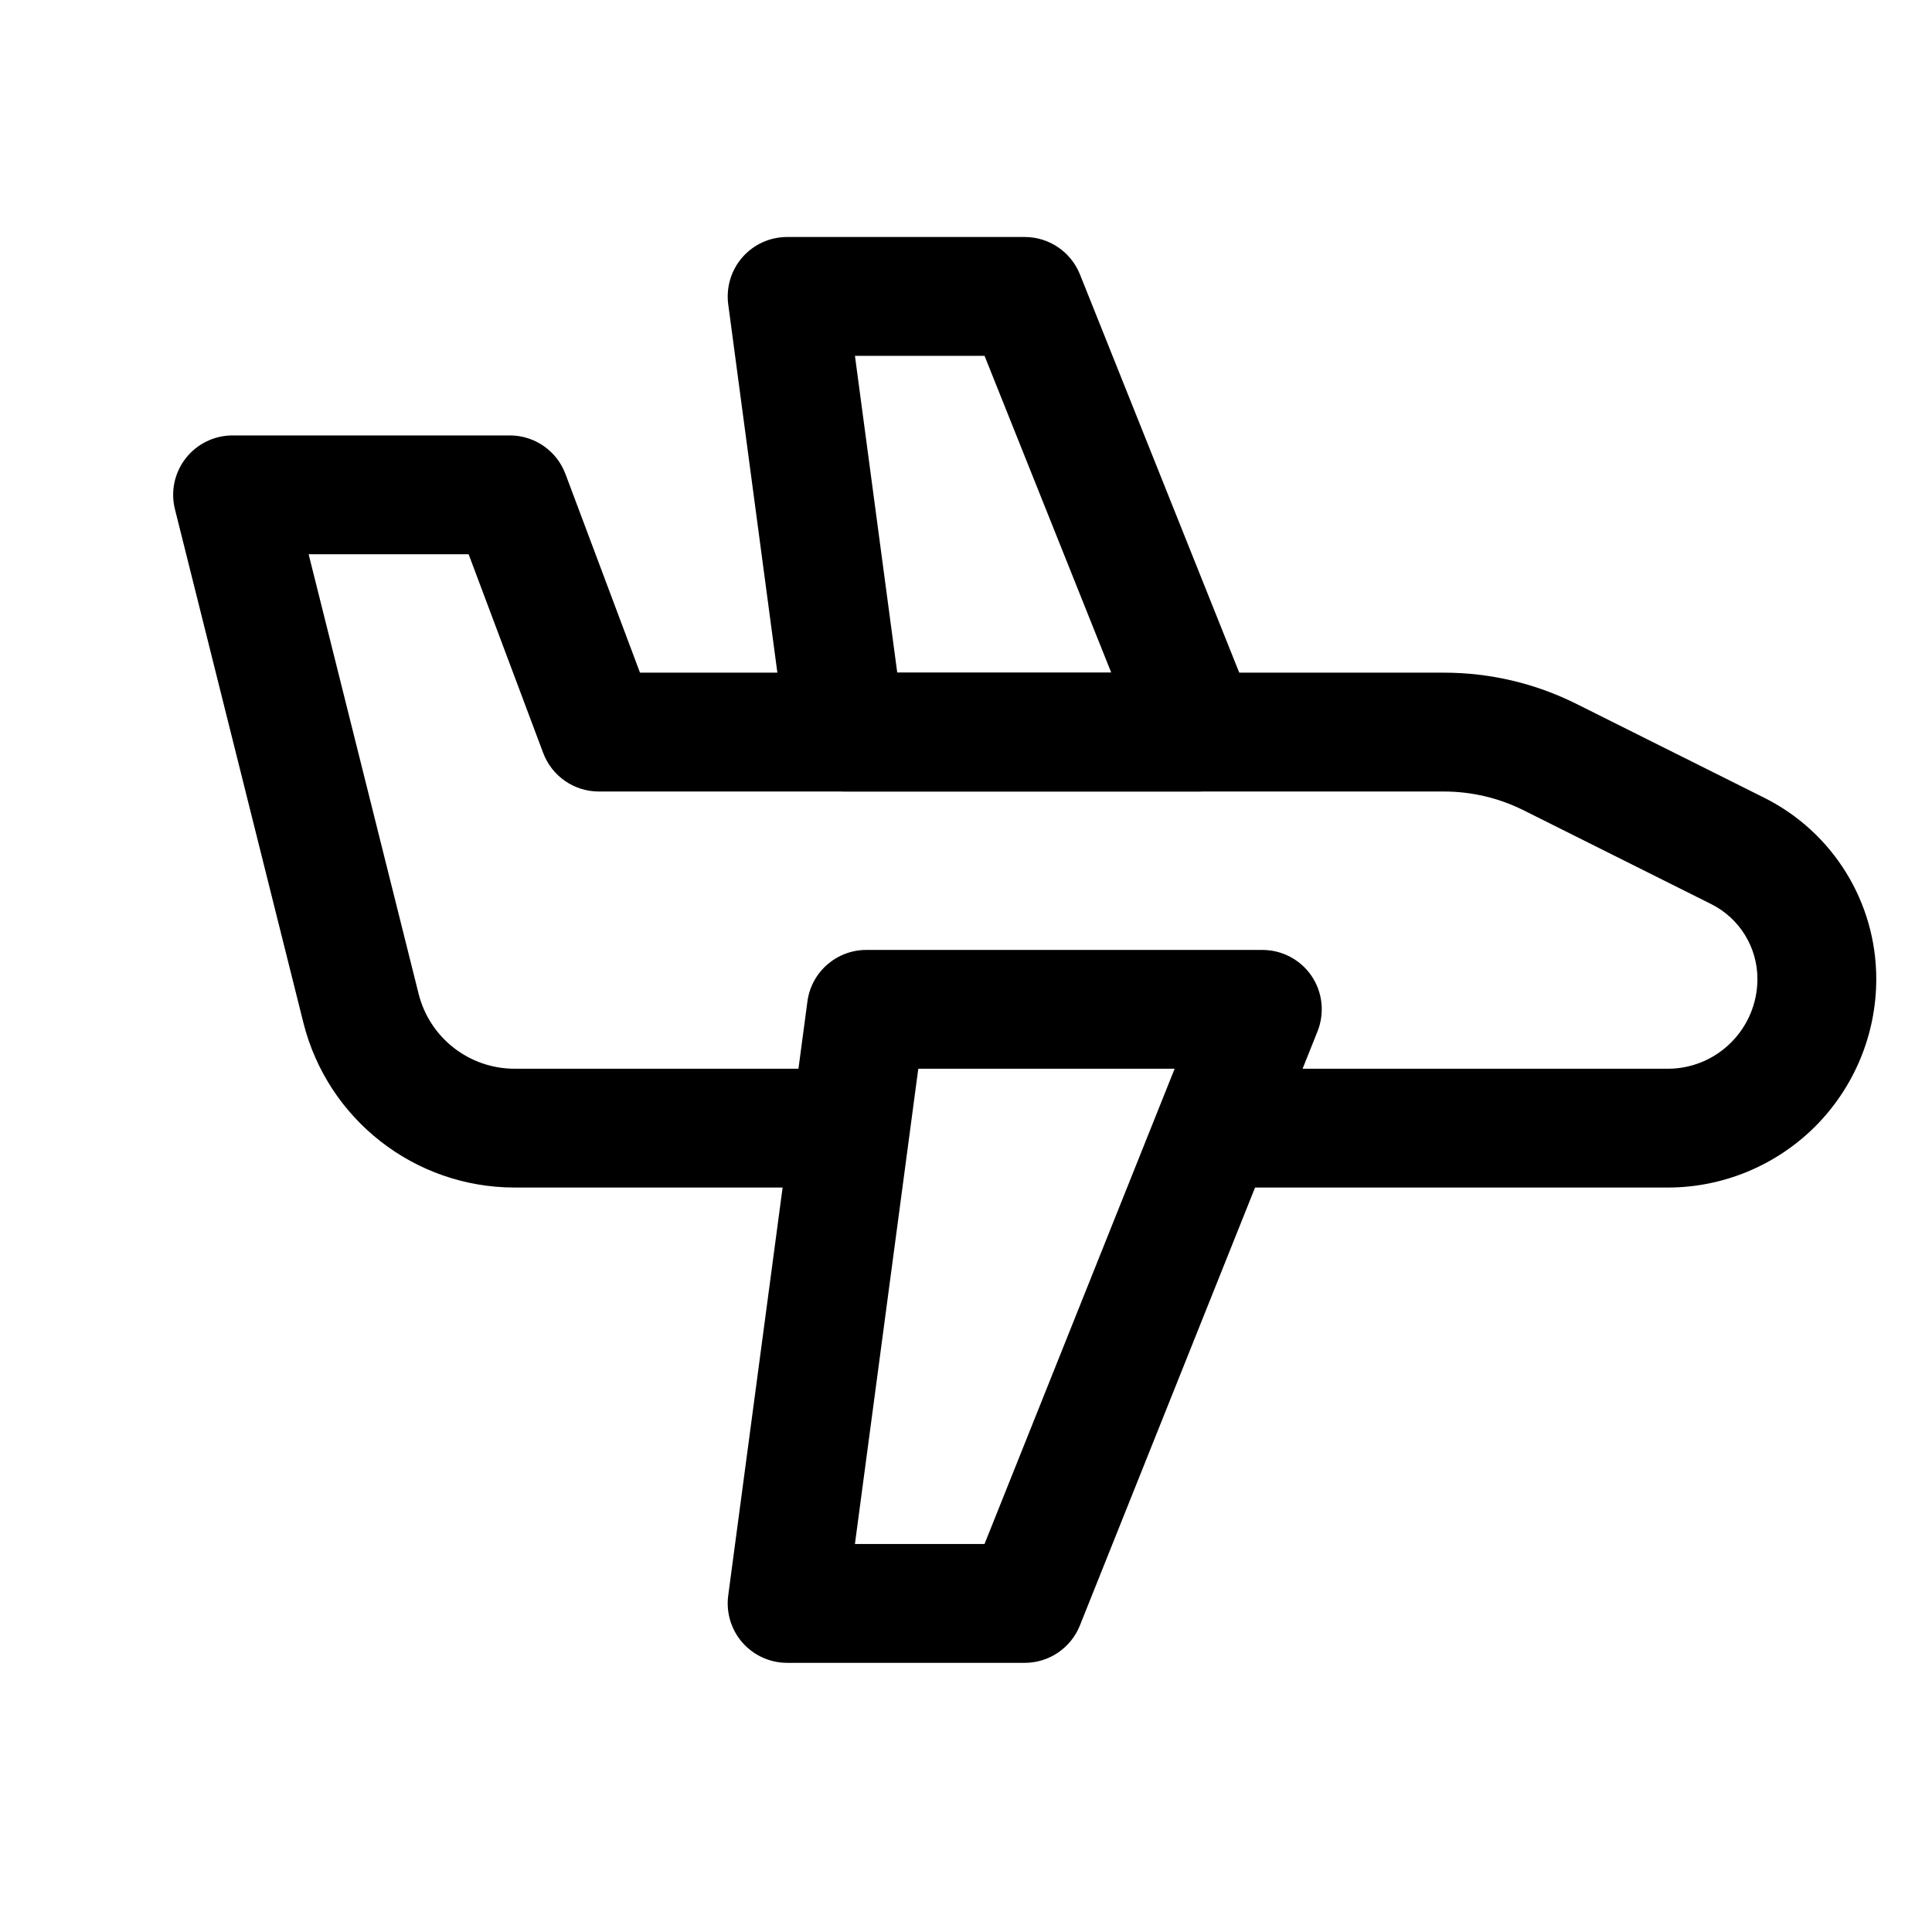
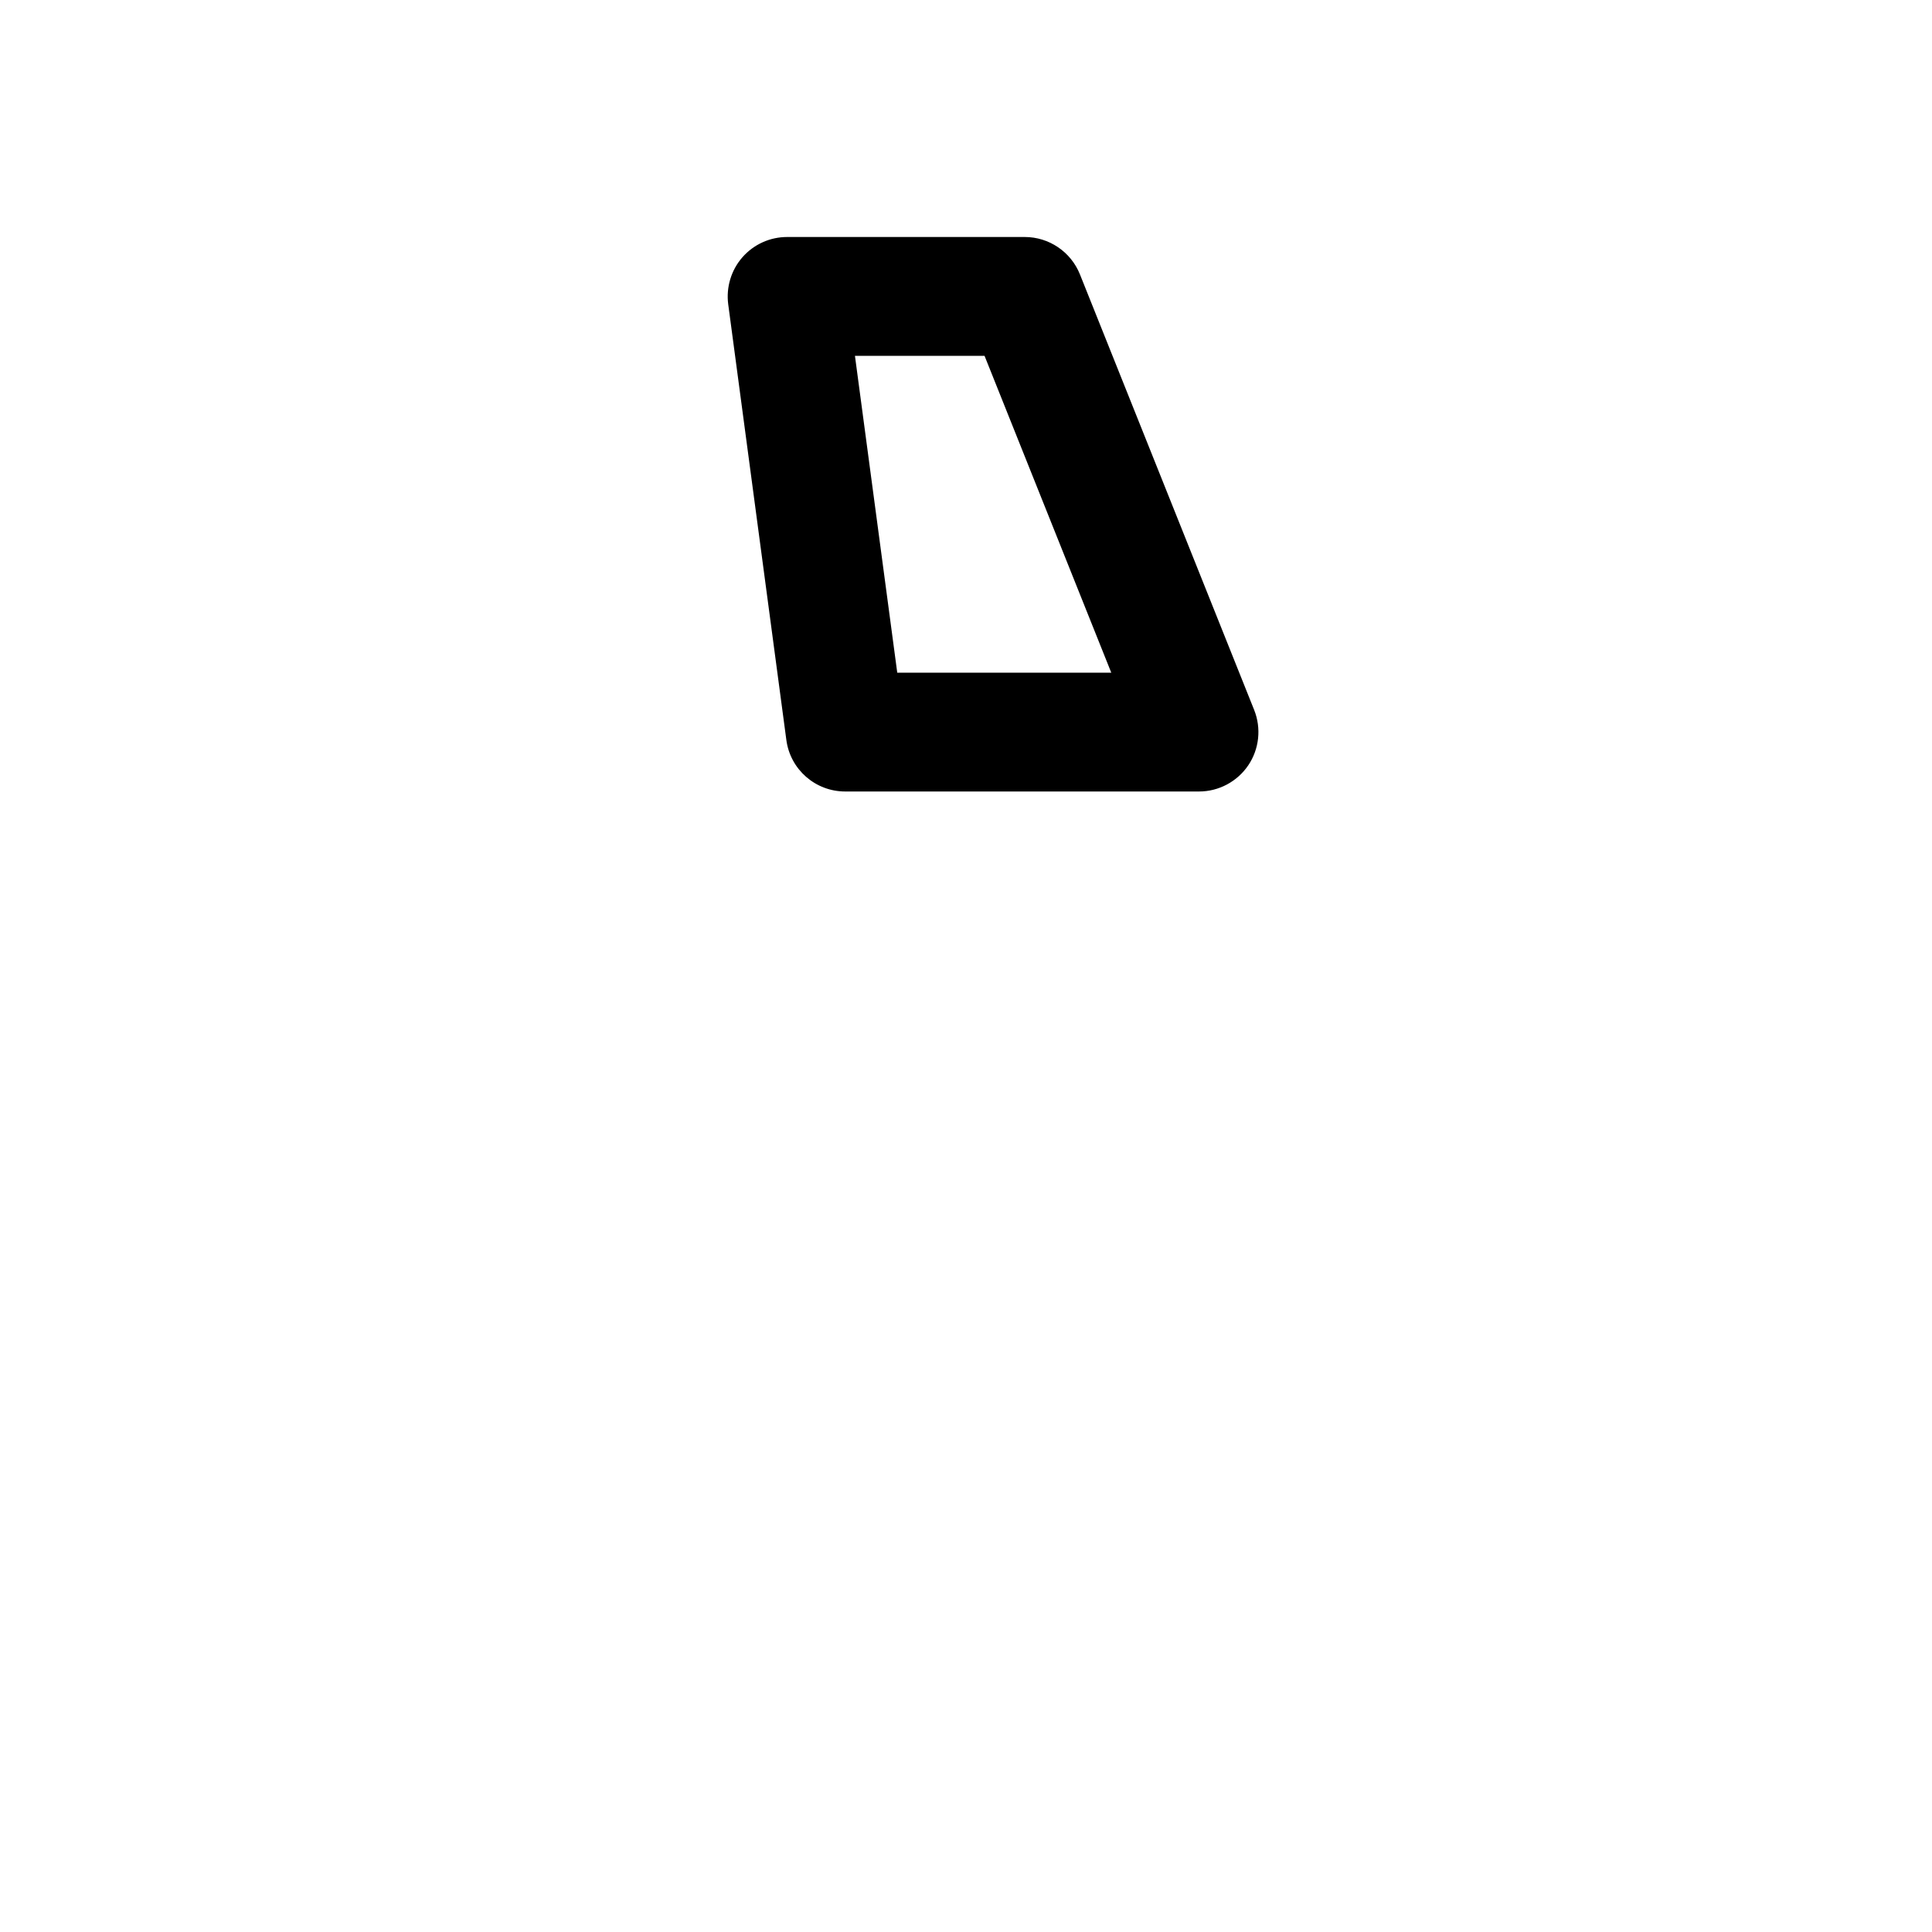
<svg xmlns="http://www.w3.org/2000/svg" fill="#000000" width="800px" height="800px" version="1.1" viewBox="144 144 512 512">
  <g fill-rule="evenodd">
-     <path d="m468.05 458.71h117.93c14.652 0 28.695-5.836 39.066-16.184 10.348-10.371 16.184-24.414 16.184-39.066v-0.043c0-20.32-11.484-38.898-29.66-47.988l-49.73-24.855c-10.914-5.481-22.965-8.312-35.203-8.312h-213.03l-19.754-52.648c-2.309-6.152-8.188-10.223-14.738-10.223h-73.473c-4.848 0-9.426 2.227-12.426 6.066-2.981 3.82-4.031 8.797-2.856 13.496 0 0 21.852 87.367 34.027 136.03 6.422 25.695 29.516 43.727 56.008 43.727h82.688c8.691 0 15.742-7.055 15.742-15.742 0-8.691-7.055-15.742-15.742-15.742h-82.688c-12.051 0-22.547-8.188-25.465-19.879l-29.137-116.46h42.402s19.754 52.648 19.754 52.648c2.309 6.152 8.188 10.223 14.738 10.223h223.94c7.348 0 14.57 1.699 21.141 4.977l49.711 24.855c7.516 3.758 12.258 11.441 12.258 19.836v0.043c0 6.297-2.519 12.344-6.969 16.793-4.449 4.473-10.496 6.969-16.793 6.969h-117.93c-8.691 0-15.742 7.055-15.742 15.742 0 8.691 7.055 15.742 15.742 15.742z" />
-     <path d="m493.16 417.32c1.93-4.848 1.344-10.348-1.574-14.672-2.938-4.324-7.828-6.906-13.035-6.906h-104.96c-7.894 0-14.57 5.836-15.617 13.664l-20.992 157.44c-0.586 4.492 0.777 9.027 3.758 12.449 3 3.402 7.305 5.375 11.859 5.375h62.977c6.422 0 12.219-3.926 14.609-9.91zm-37.871 9.91-50.383 125.95h-34.344l16.793-125.95z" />
    <path d="m352.39 340.09c1.027 7.828 7.703 13.664 15.598 13.664h93.773c5.207 0 10.098-2.602 13.035-6.926 2.918-4.324 3.504-9.824 1.574-14.672l-46.184-115.46c-2.394-5.961-8.188-9.887-14.609-9.887h-62.977c-4.555 0-8.859 1.953-11.859 5.375-2.981 3.402-4.344 7.957-3.758 12.449l15.406 115.46zm29.391-17.82-11.211-83.969h34.344s33.586 83.969 33.586 83.969z" />
  </g>
</svg>